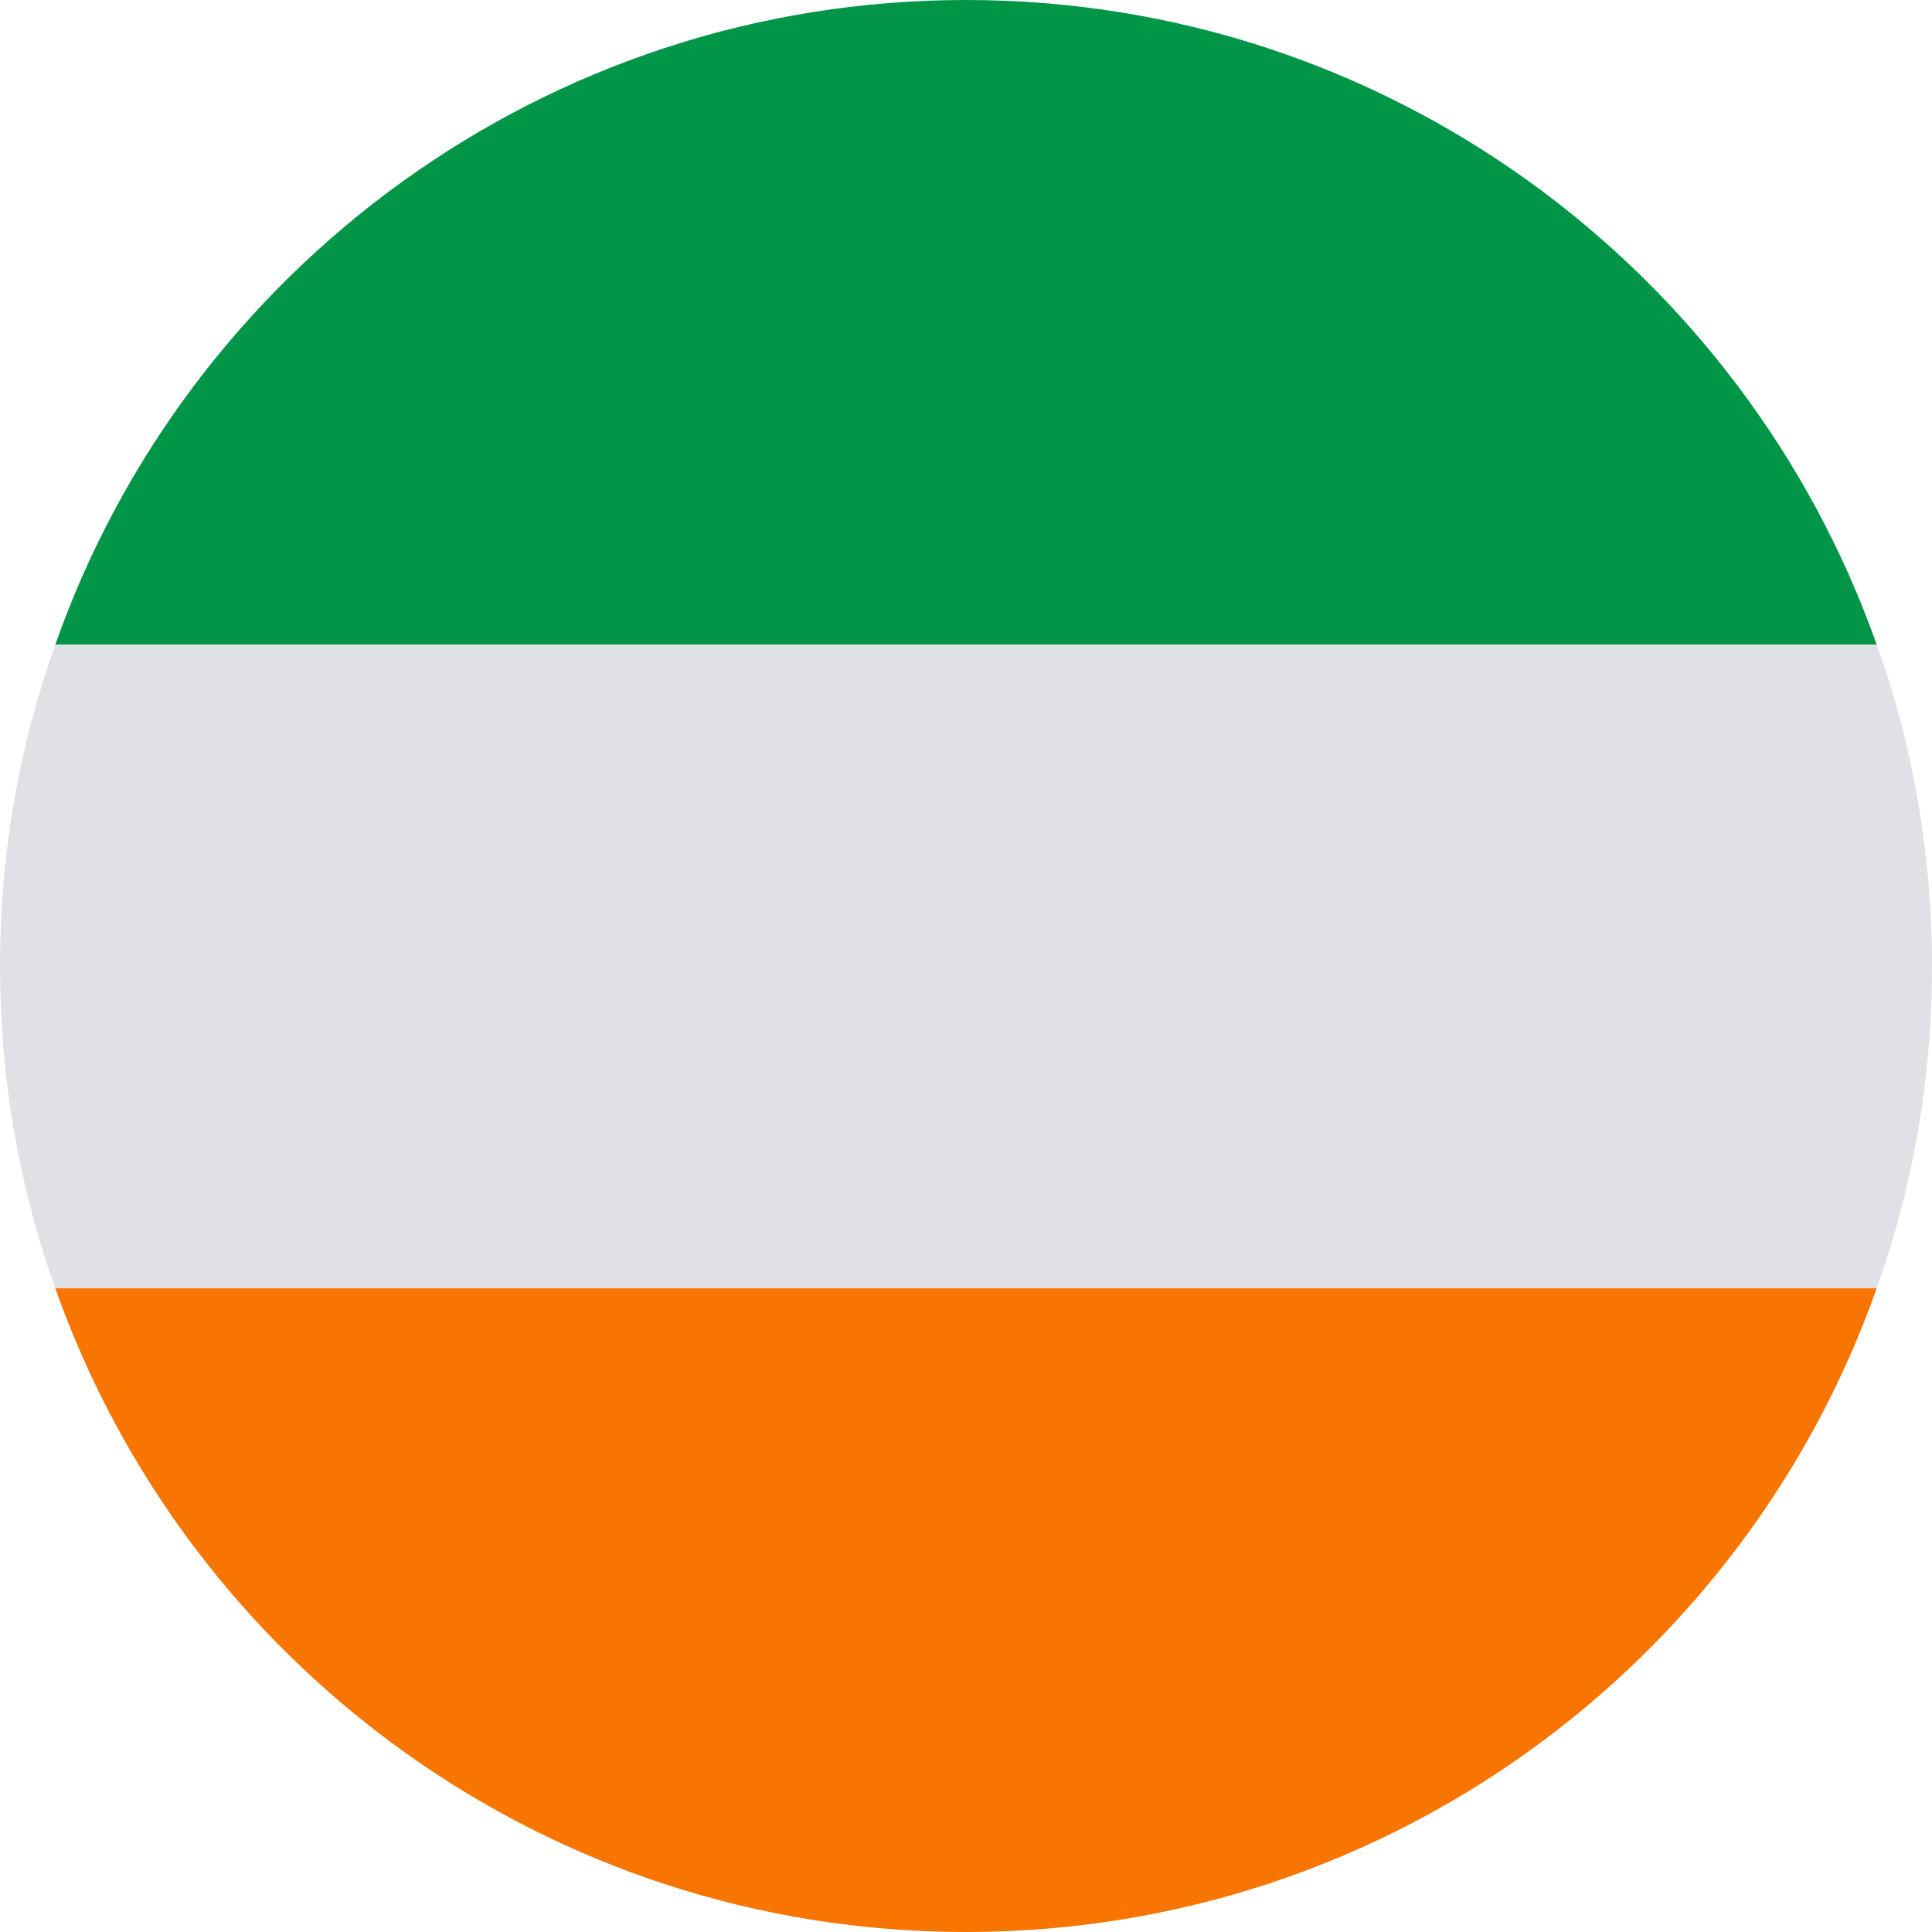
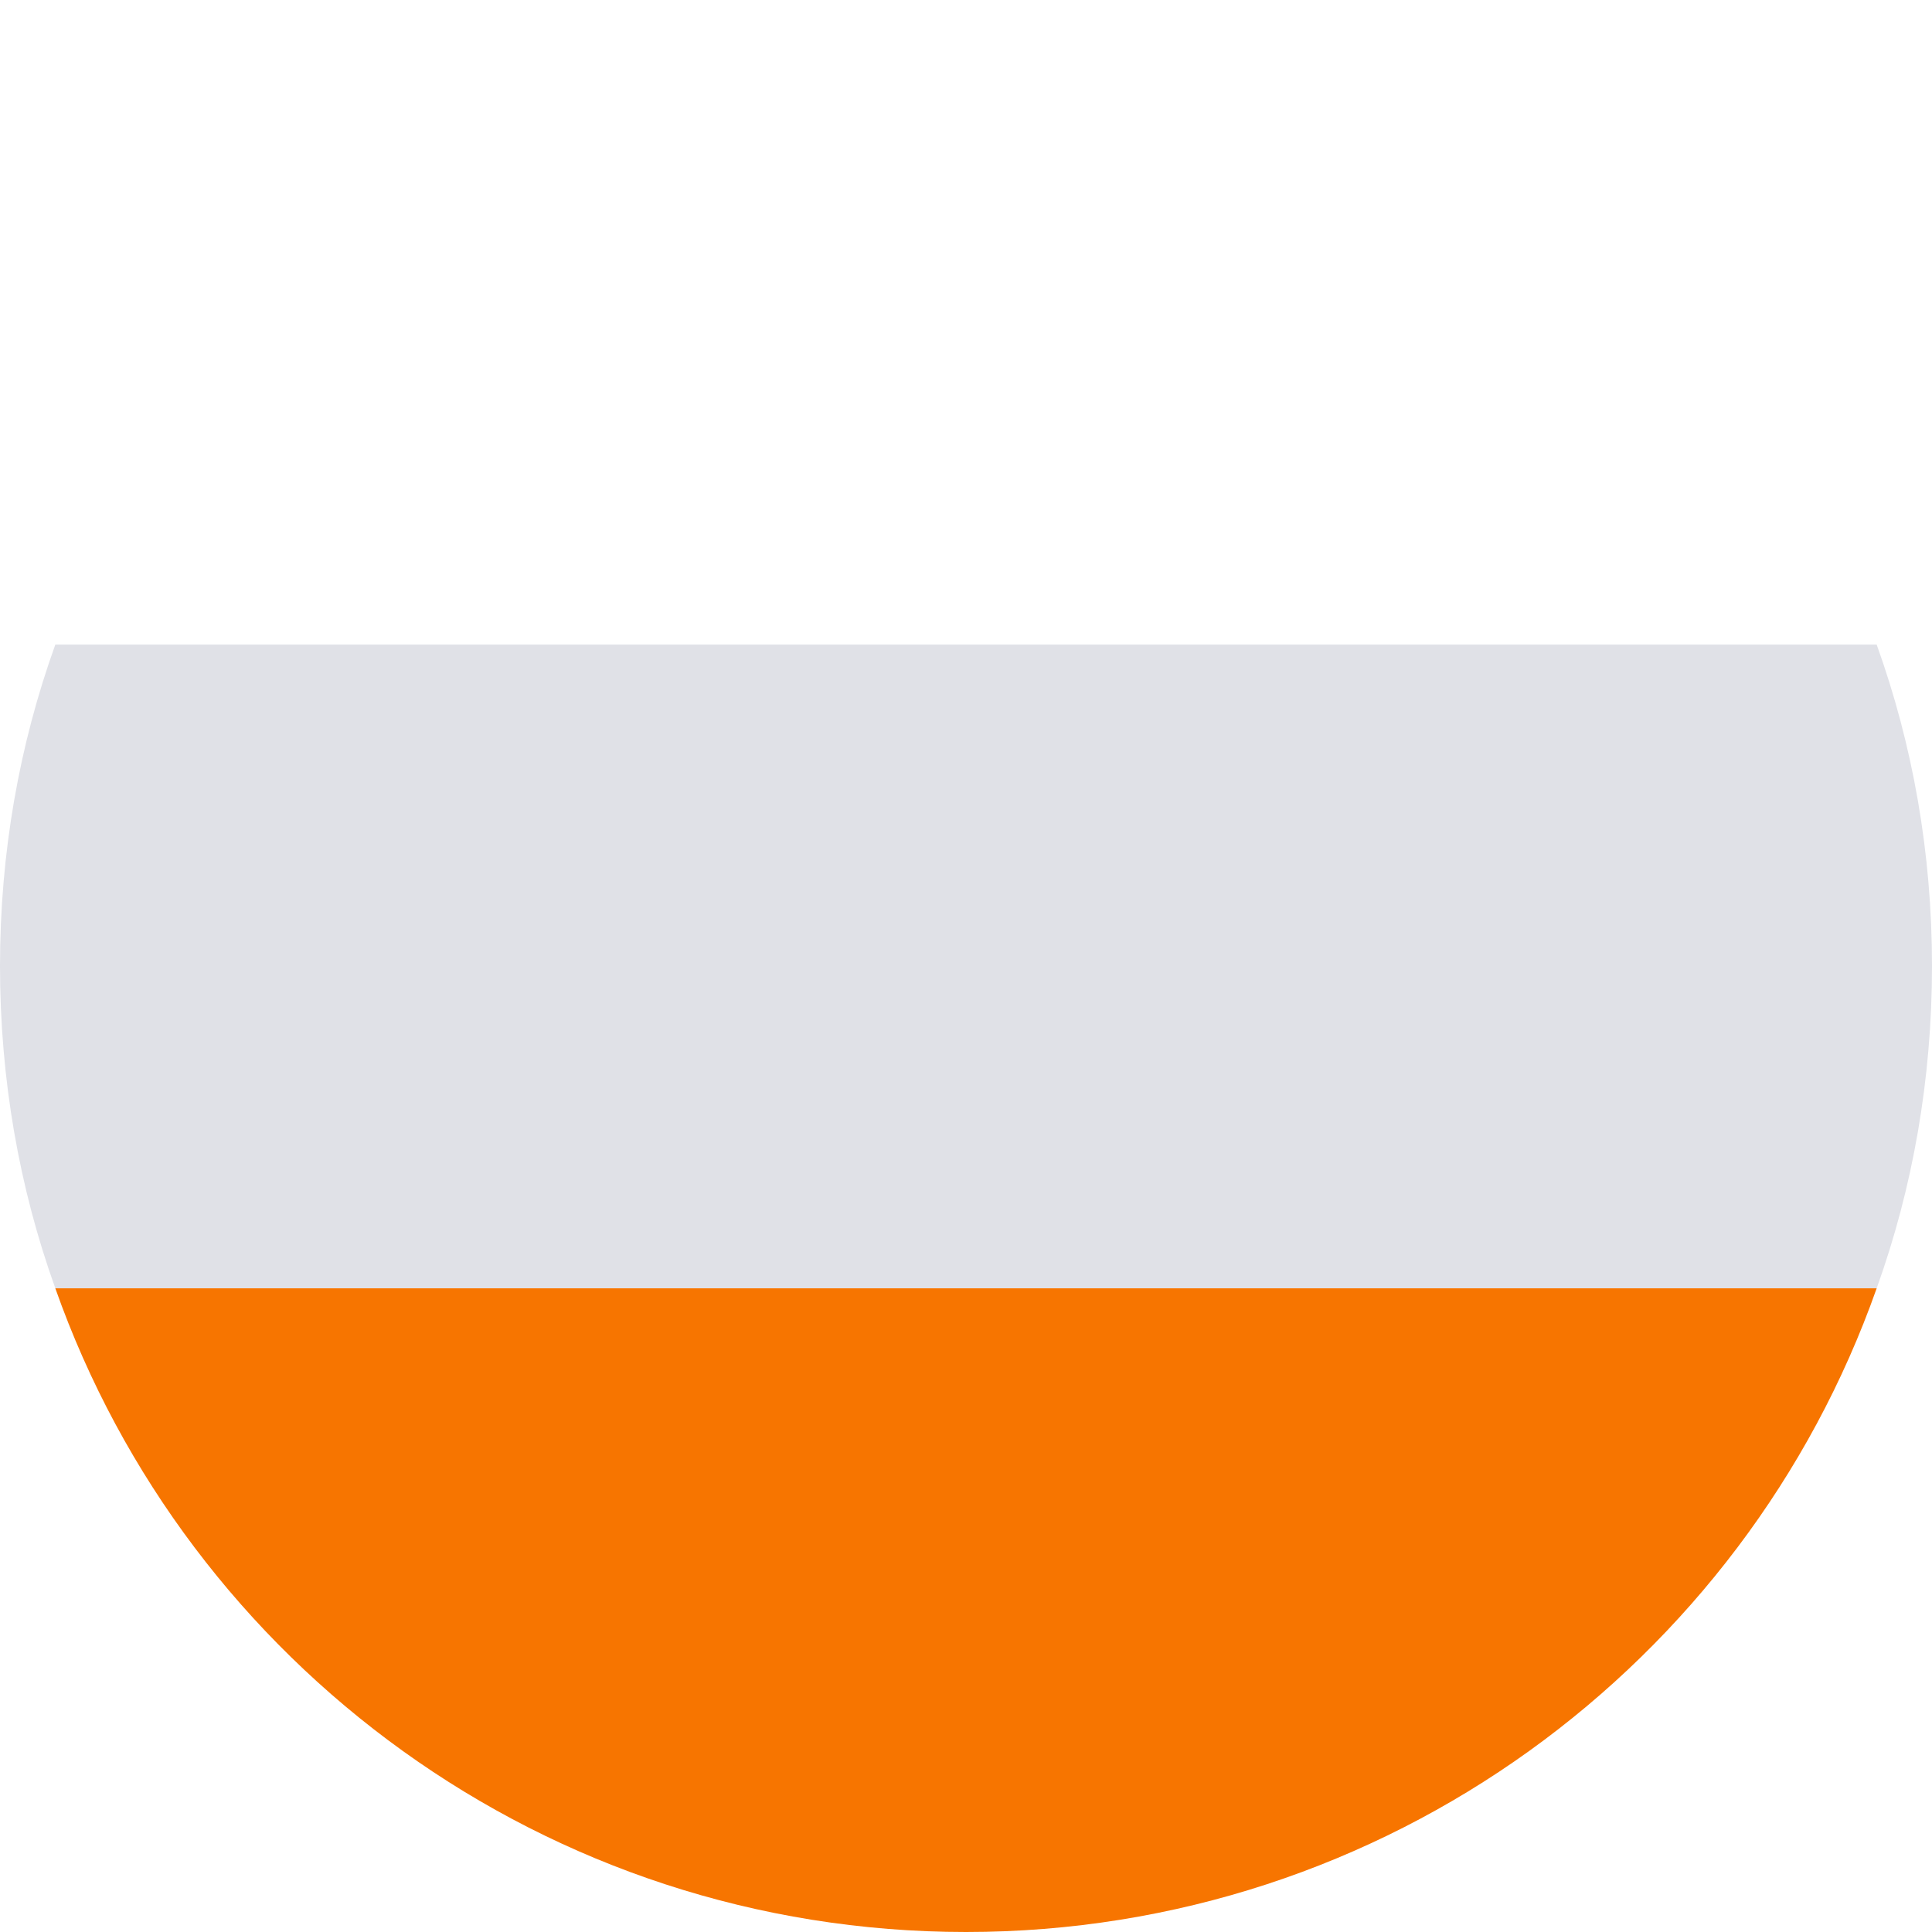
<svg xmlns="http://www.w3.org/2000/svg" width="22" height="22" viewBox="0 0 22 22" fill="none">
-   <path d="M21.37 7.34H0.63C2.13 3.07 6.21 0 11 0C15.79 0 19.86 3.07 21.37 7.34Z" fill="#019548" />
  <path d="M22 11C22 12.29 21.78 13.53 21.37 14.67H0.63C0.22 13.53 0 12.29 0 11C0 9.71 0.22 8.48 0.63 7.34H21.37C21.78 8.48 22 9.71 22 11Z" fill="#E0E1E7" />
  <path d="M21.37 14.67C19.86 18.95 15.78 22 11 22C6.22 22 2.14 18.95 0.63 14.67H21.37Z" fill="#F77500" />
</svg>